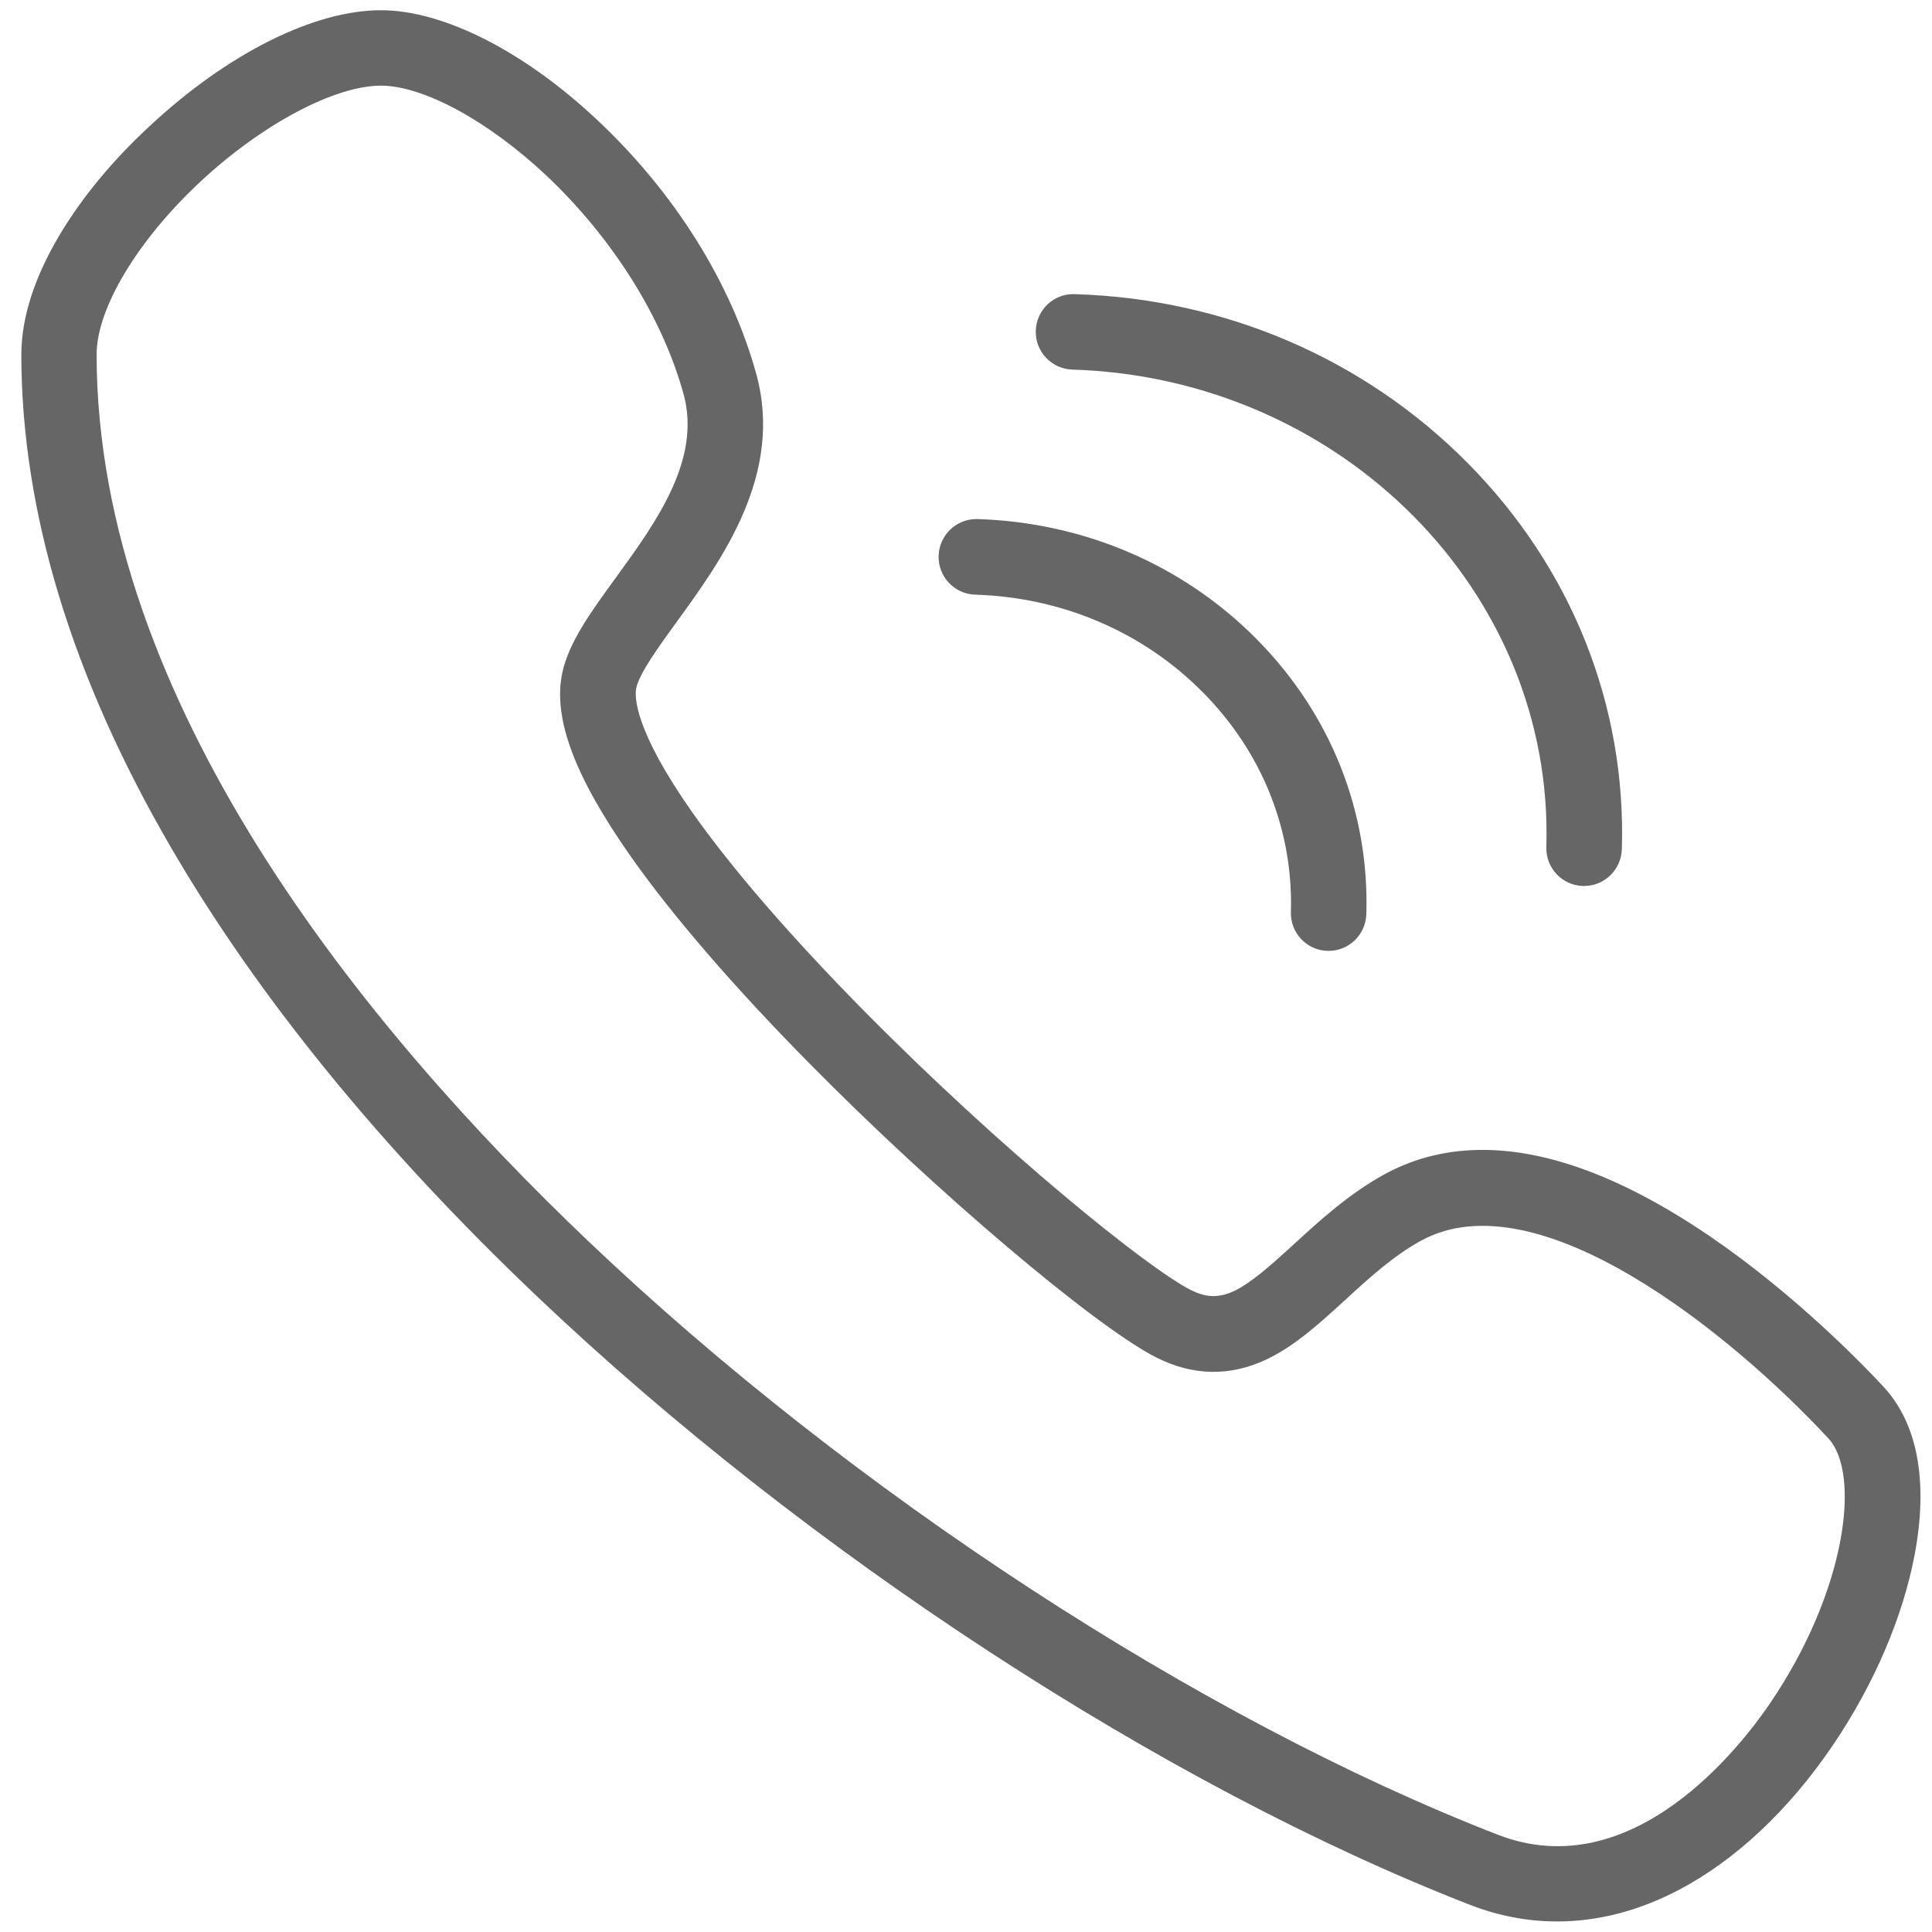
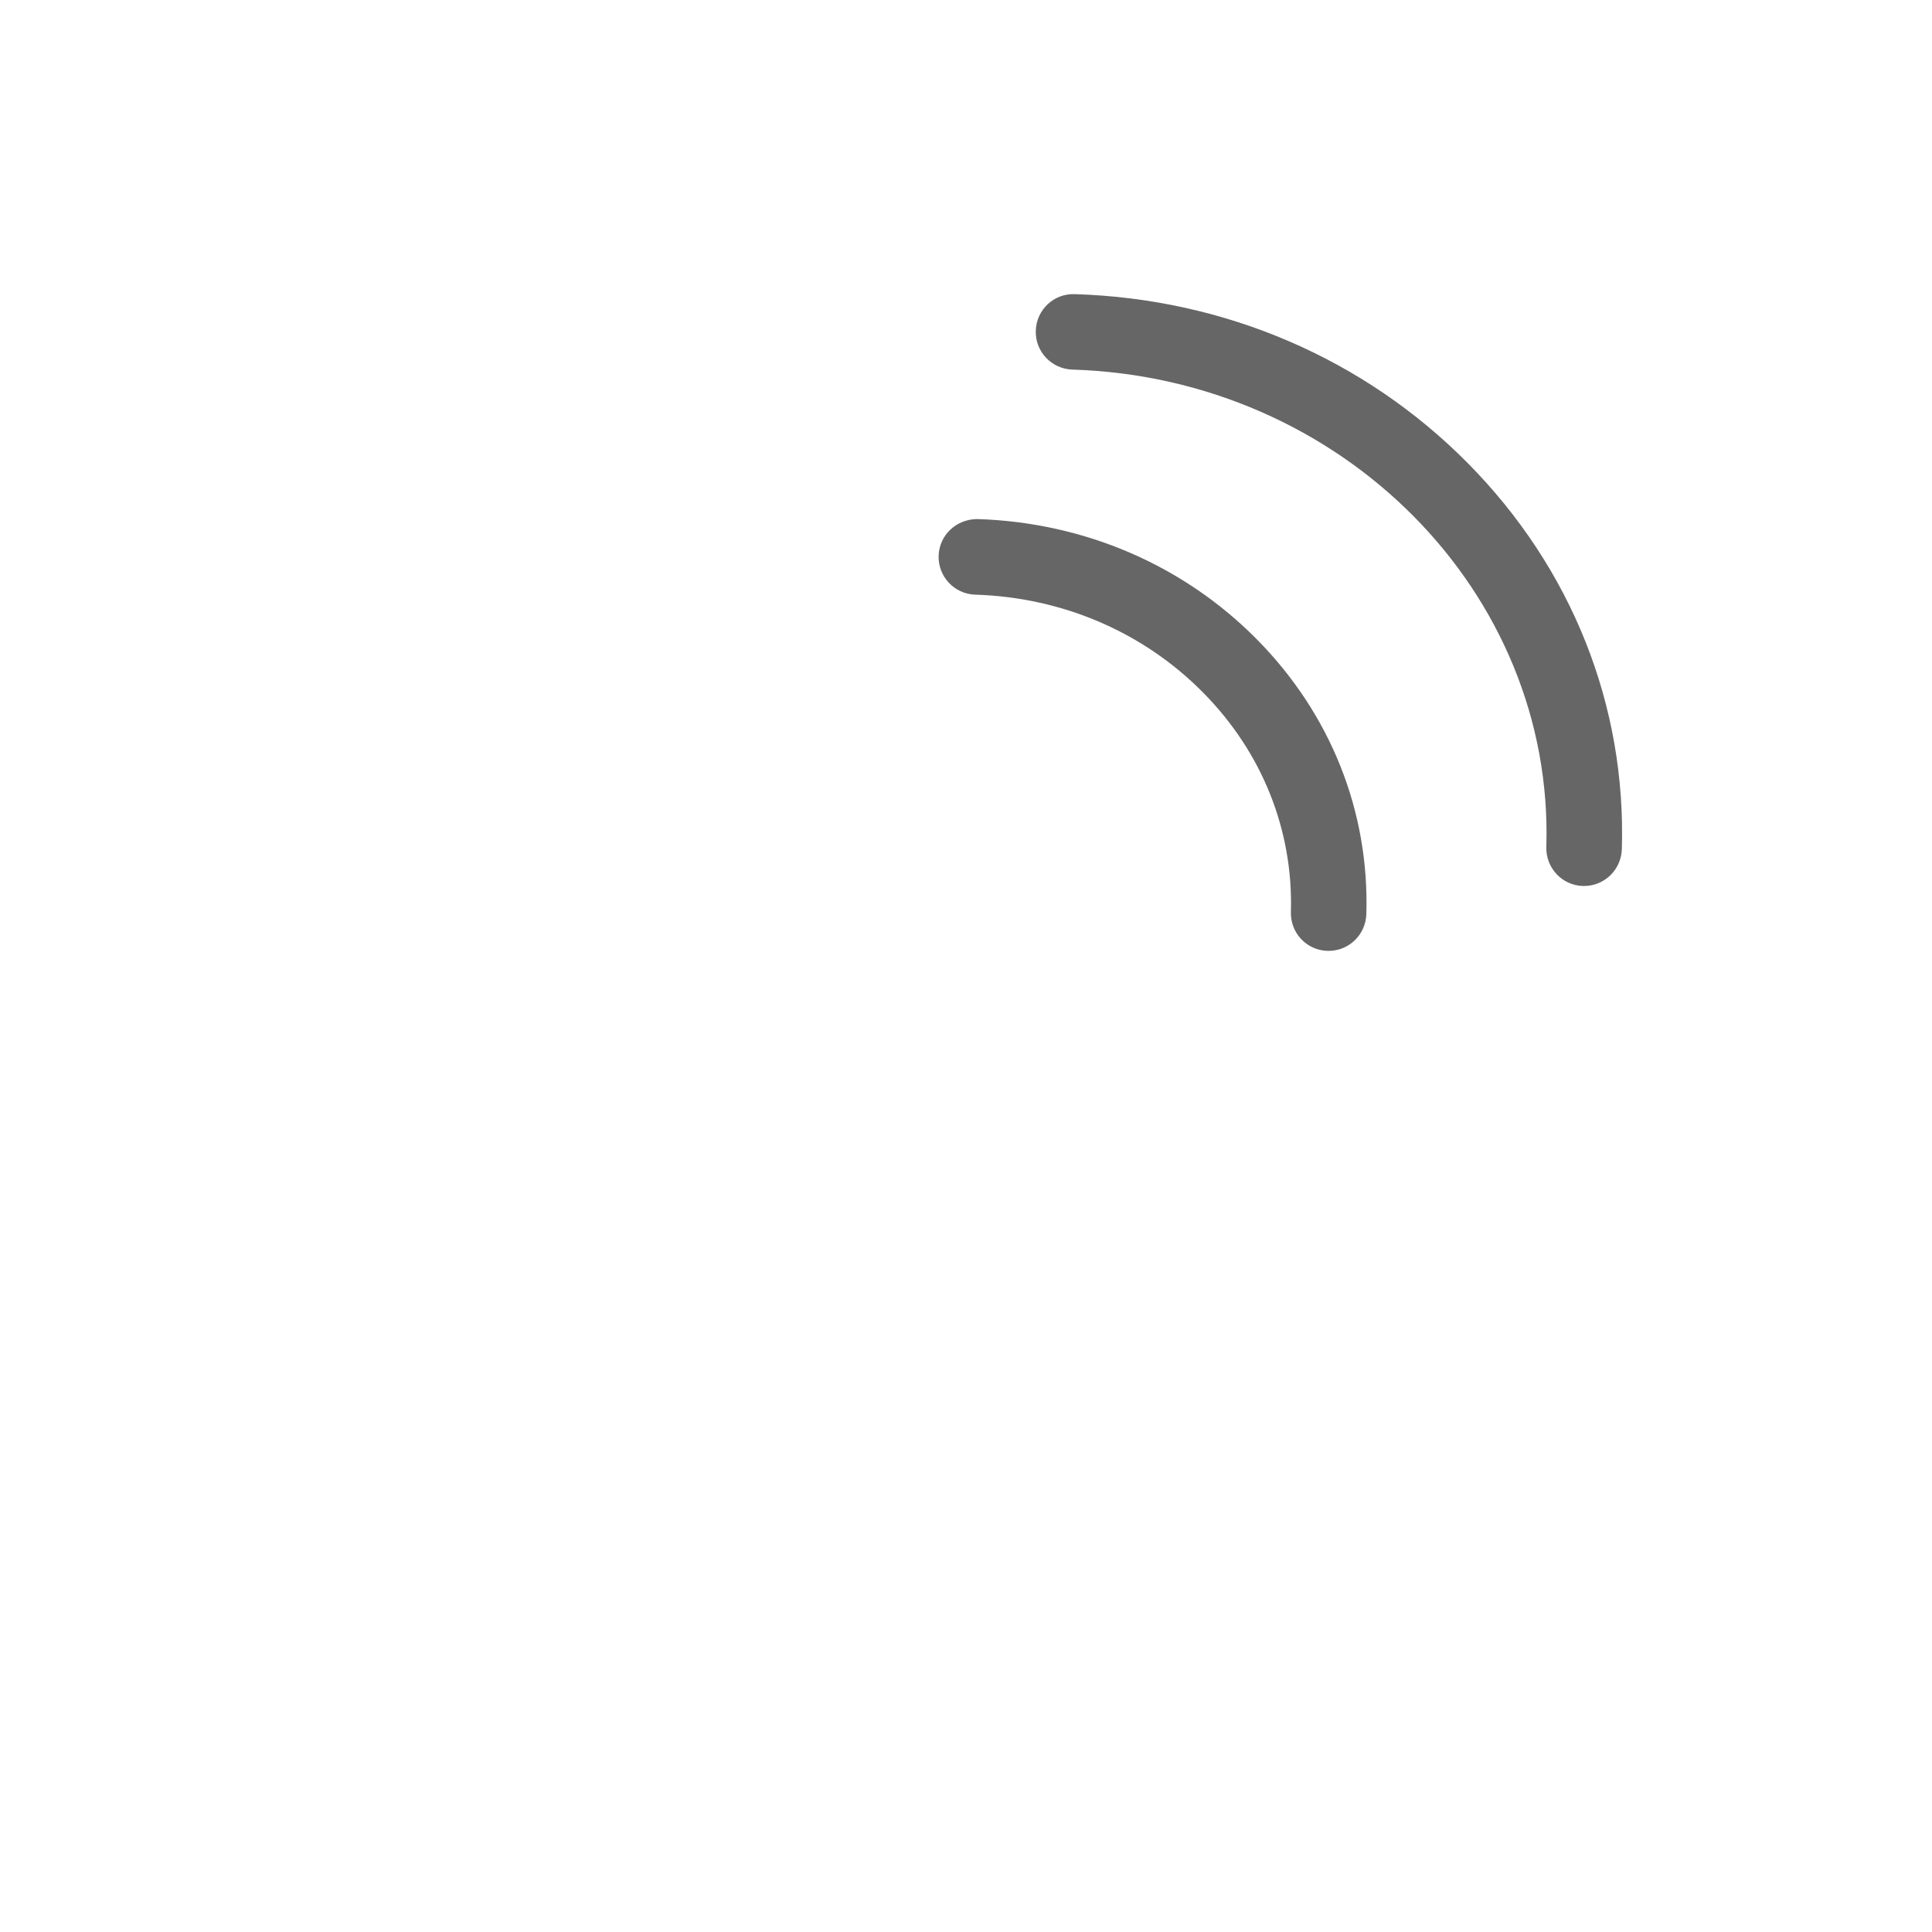
<svg xmlns="http://www.w3.org/2000/svg" width="24" height="24" viewBox="0 0 24 24" fill="none">
-   <path d="M23.398 17.227L23.395 17.224C23.161 16.971 22.31 16.087 21.239 15.356C20.557 14.892 19.91 14.573 19.315 14.412C18.52 14.196 17.81 14.255 17.203 14.585C16.758 14.829 16.397 15.159 16.078 15.452C15.441 16.036 15.183 16.224 14.787 16.022C14.255 15.752 12.45 14.297 10.72 12.544C9.823 11.634 9.091 10.788 8.604 10.097C7.873 9.059 7.884 8.651 7.903 8.55C7.941 8.367 8.177 8.041 8.405 7.727C8.967 6.954 9.738 5.892 9.394 4.643C9.082 3.513 8.381 2.393 7.42 1.491C6.513 0.638 5.508 0.127 4.732 0.127C3.9 0.127 2.822 0.666 1.852 1.573C1.399 1.992 1.017 2.456 0.745 2.911C0.427 3.443 0.265 3.947 0.265 4.409C0.267 6.352 0.891 8.409 2.123 10.526C3.206 12.387 4.734 14.262 6.666 16.099C10.02 19.289 14.466 22.188 18.267 23.665C18.619 23.801 18.98 23.869 19.343 23.869C19.849 23.869 20.358 23.738 20.855 23.477C21.56 23.107 22.221 22.486 22.767 21.682C23.276 20.932 23.637 20.093 23.784 19.315C23.956 18.405 23.822 17.684 23.398 17.227ZM21.991 21.155C21.619 21.703 20.276 23.44 18.605 22.791C14.909 21.356 10.58 18.532 7.31 15.42C4.526 12.771 1.205 8.709 1.2 4.406C1.2 3.832 1.706 2.988 2.489 2.257C3.256 1.542 4.158 1.064 4.732 1.064C5.257 1.064 6.061 1.5 6.781 2.175C7.606 2.951 8.229 3.942 8.491 4.894C8.716 5.709 8.149 6.49 7.648 7.179C7.334 7.61 7.064 7.983 6.984 8.363C6.867 8.925 7.139 9.647 7.835 10.638C8.351 11.372 9.117 12.26 10.05 13.205C11.62 14.799 13.596 16.472 14.36 16.861C14.817 17.093 15.279 17.102 15.734 16.887C16.088 16.718 16.39 16.441 16.711 16.148C17.004 15.879 17.309 15.6 17.653 15.412C19.109 14.616 21.516 16.58 22.709 17.864L22.711 17.866C23.123 18.309 22.931 19.77 21.991 21.155Z" fill="black" fill-opacity="0.6" />
-   <path d="M12.112 7.387C13.198 7.42 14.203 7.852 14.944 8.602C15.68 9.345 16.066 10.315 16.036 11.33C16.029 11.588 16.23 11.805 16.491 11.812H16.505C16.758 11.812 16.964 11.611 16.973 11.358C17.013 10.083 16.53 8.869 15.612 7.941C14.7 7.019 13.47 6.49 12.143 6.448H12.129C11.876 6.448 11.669 6.649 11.66 6.902C11.651 7.162 11.855 7.378 12.112 7.387ZM13.319 4.591C16.664 4.694 19.308 7.357 19.209 10.523C19.202 10.781 19.404 10.999 19.664 11.006H19.678C19.931 11.006 20.137 10.805 20.147 10.552C20.203 8.761 19.523 7.057 18.234 5.754C16.952 4.458 15.218 3.71 13.35 3.654C13.092 3.644 12.874 3.848 12.867 4.109C12.858 4.366 13.062 4.582 13.319 4.591Z" fill="black" fill-opacity="0.6" />
+   <path d="M12.112 7.387C13.198 7.42 14.203 7.852 14.944 8.602C15.68 9.345 16.066 10.315 16.036 11.33C16.029 11.588 16.23 11.805 16.491 11.812H16.505C16.758 11.812 16.964 11.611 16.973 11.358C17.013 10.083 16.53 8.869 15.612 7.941C14.7 7.019 13.47 6.49 12.143 6.448C11.876 6.448 11.669 6.649 11.66 6.902C11.651 7.162 11.855 7.378 12.112 7.387ZM13.319 4.591C16.664 4.694 19.308 7.357 19.209 10.523C19.202 10.781 19.404 10.999 19.664 11.006H19.678C19.931 11.006 20.137 10.805 20.147 10.552C20.203 8.761 19.523 7.057 18.234 5.754C16.952 4.458 15.218 3.71 13.35 3.654C13.092 3.644 12.874 3.848 12.867 4.109C12.858 4.366 13.062 4.582 13.319 4.591Z" fill="black" fill-opacity="0.6" />
</svg>